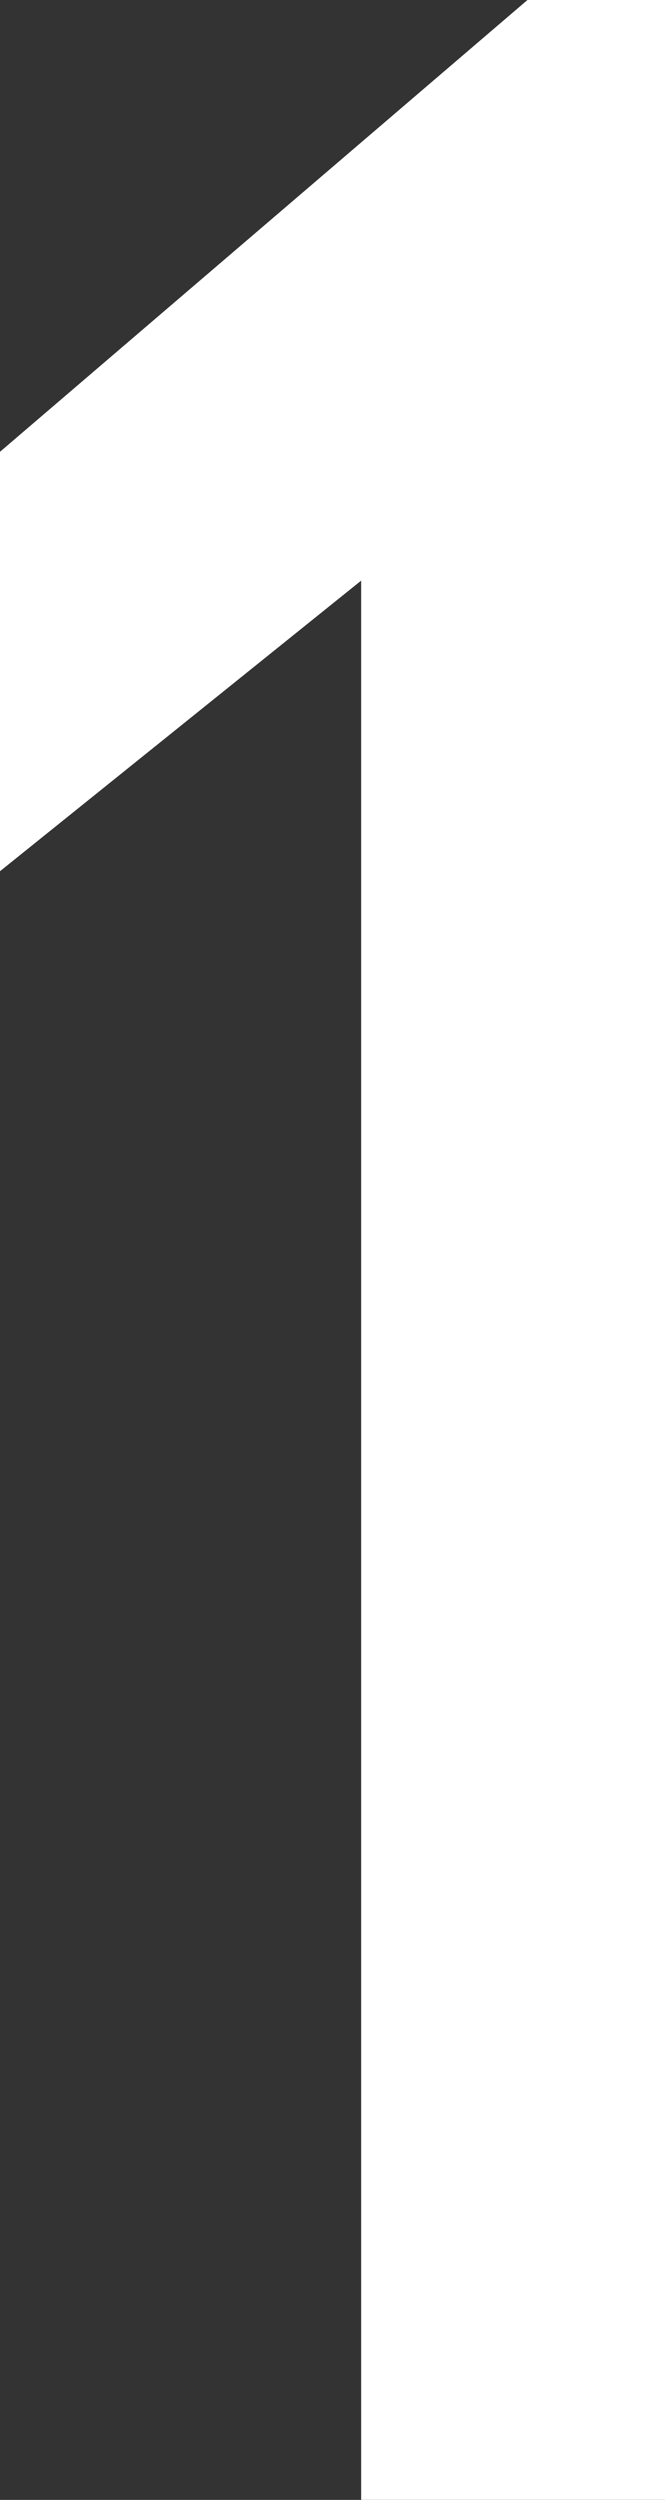
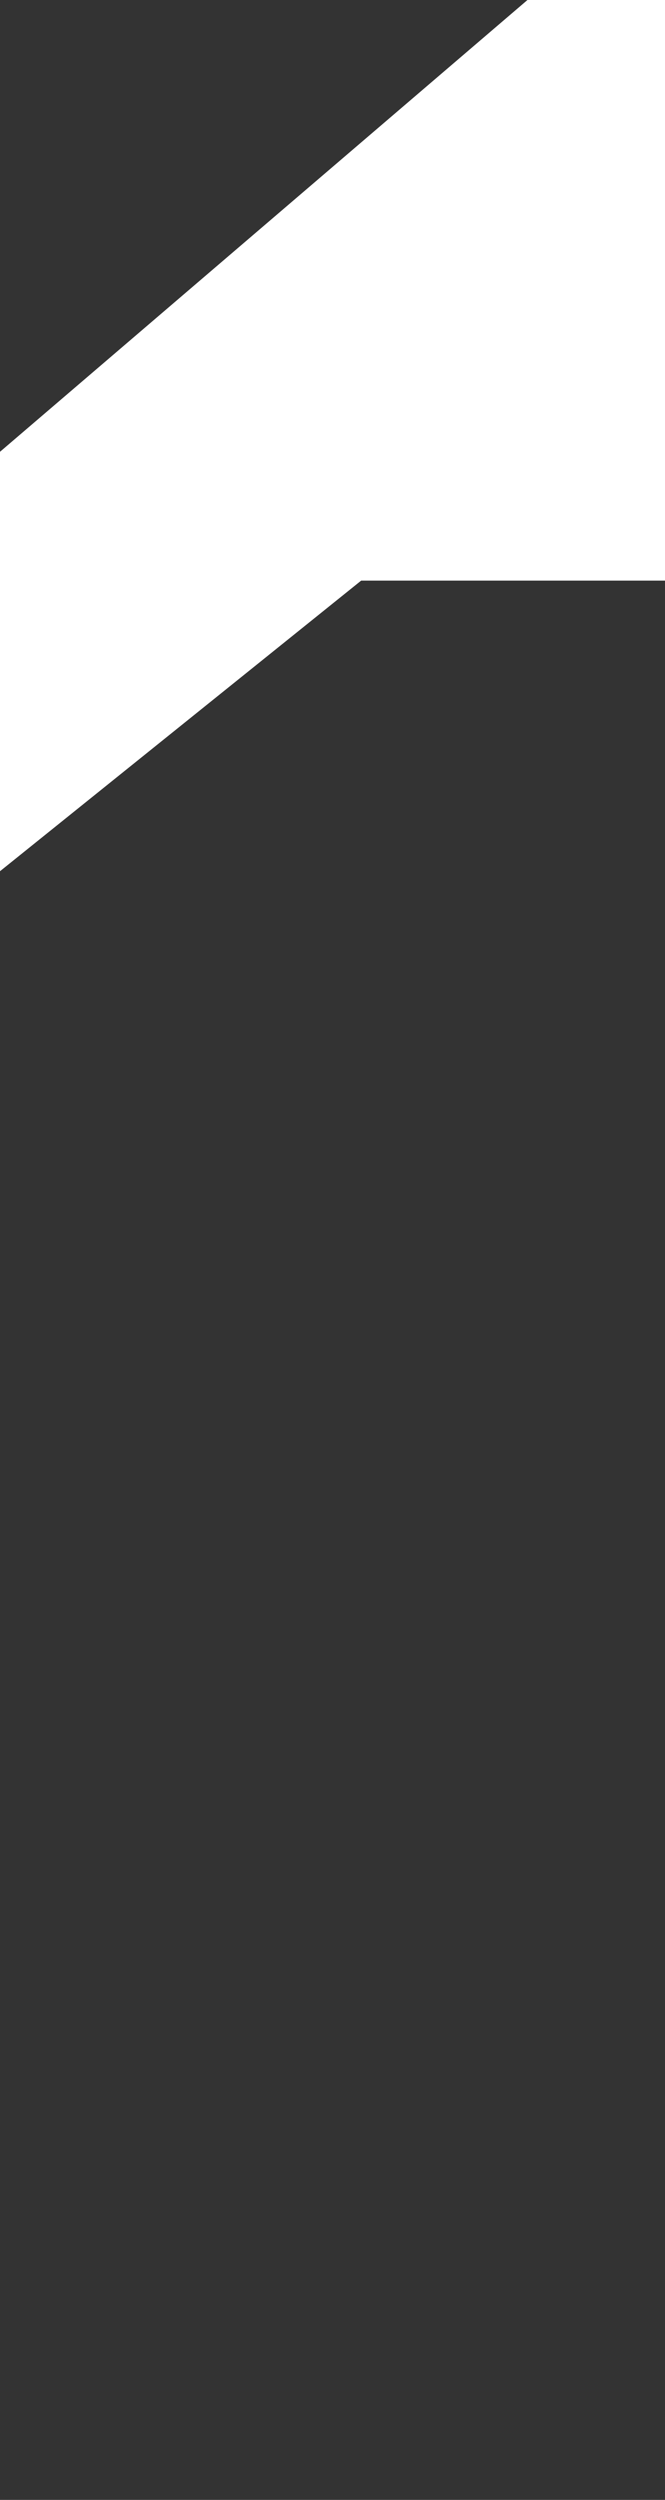
<svg xmlns="http://www.w3.org/2000/svg" width="8.426" height="31.667" viewBox="0 0 8.426 31.667">
  <rect x="0" y="0" width="8.426" height="31.667" fill="#333333" stroke="none" />
  <g id="グループ_6582" data-name="グループ 6582" transform="translate(-27.992)">
-     <path id="パス_29881" data-name="パス 29881" d="M30.235,106.3l-6.688,5.727v5.313l4.576-3.681V137.97h3.85V106.3Z" transform="translate(4.445 -106.304)" fill="#fff" />
+     <path id="パス_29881" data-name="パス 29881" d="M30.235,106.3l-6.688,5.727v5.313l4.576-3.681h3.85V106.3Z" transform="translate(4.445 -106.304)" fill="#fff" />
  </g>
</svg>